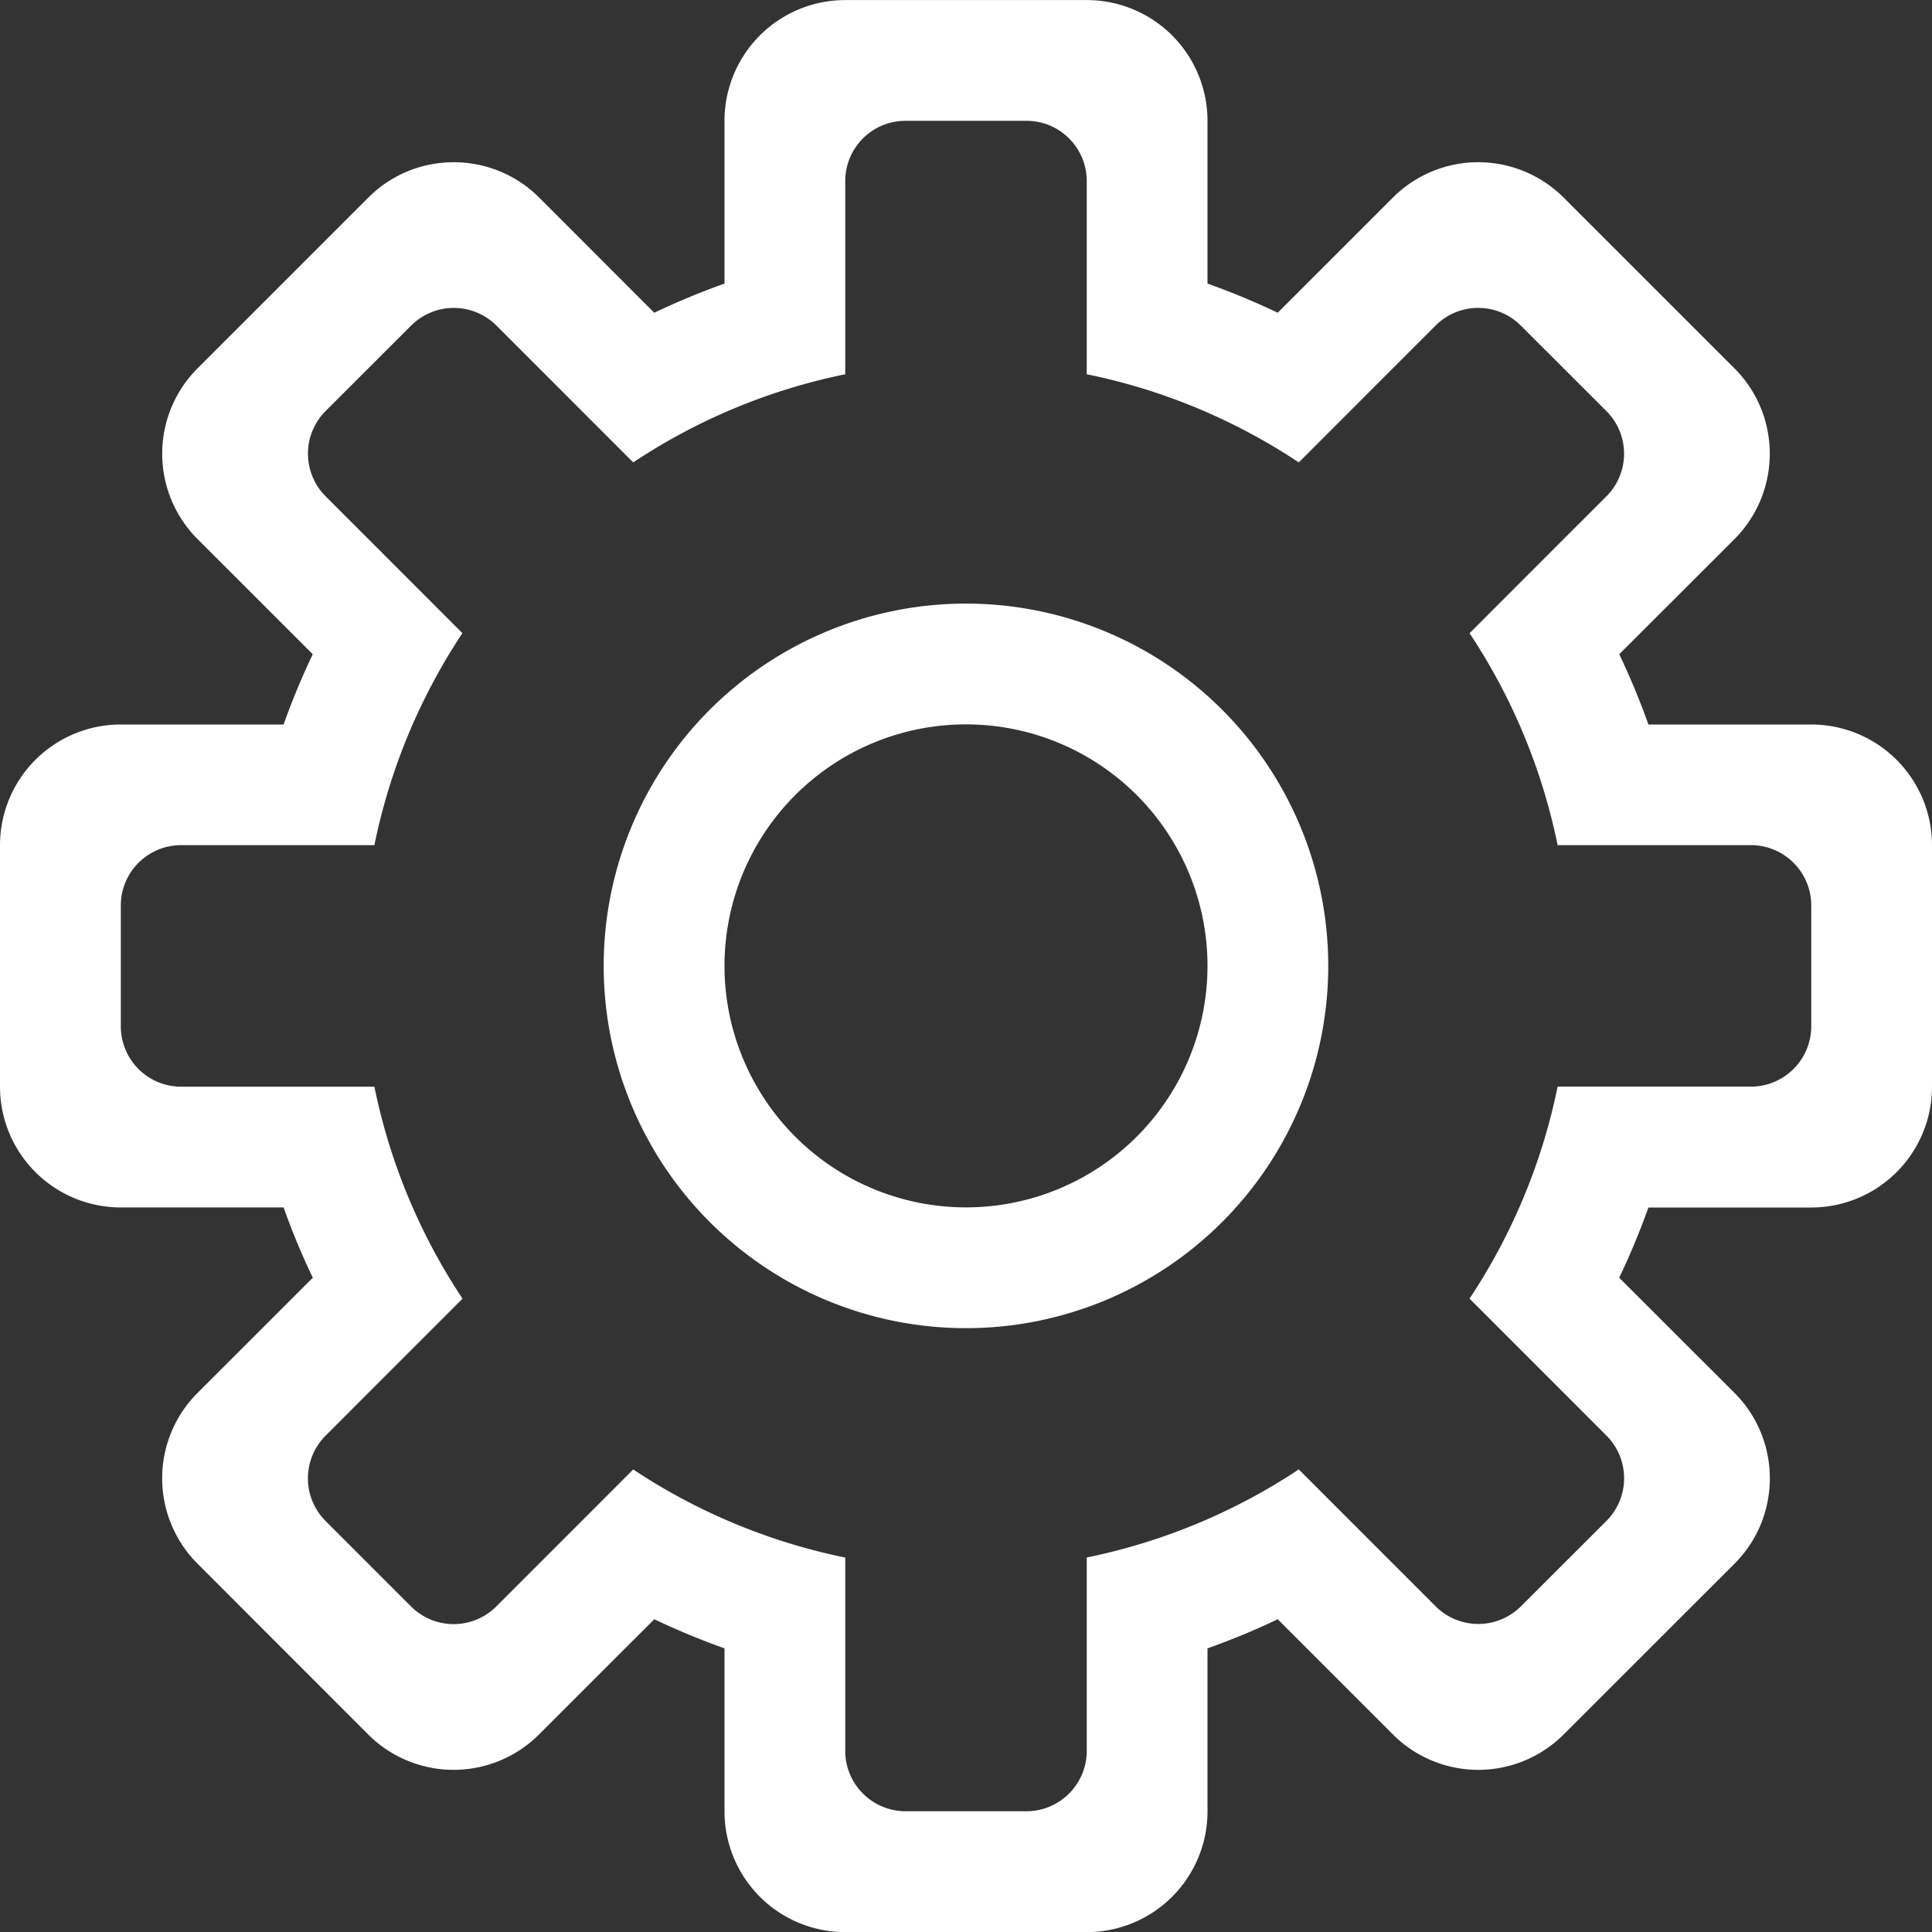
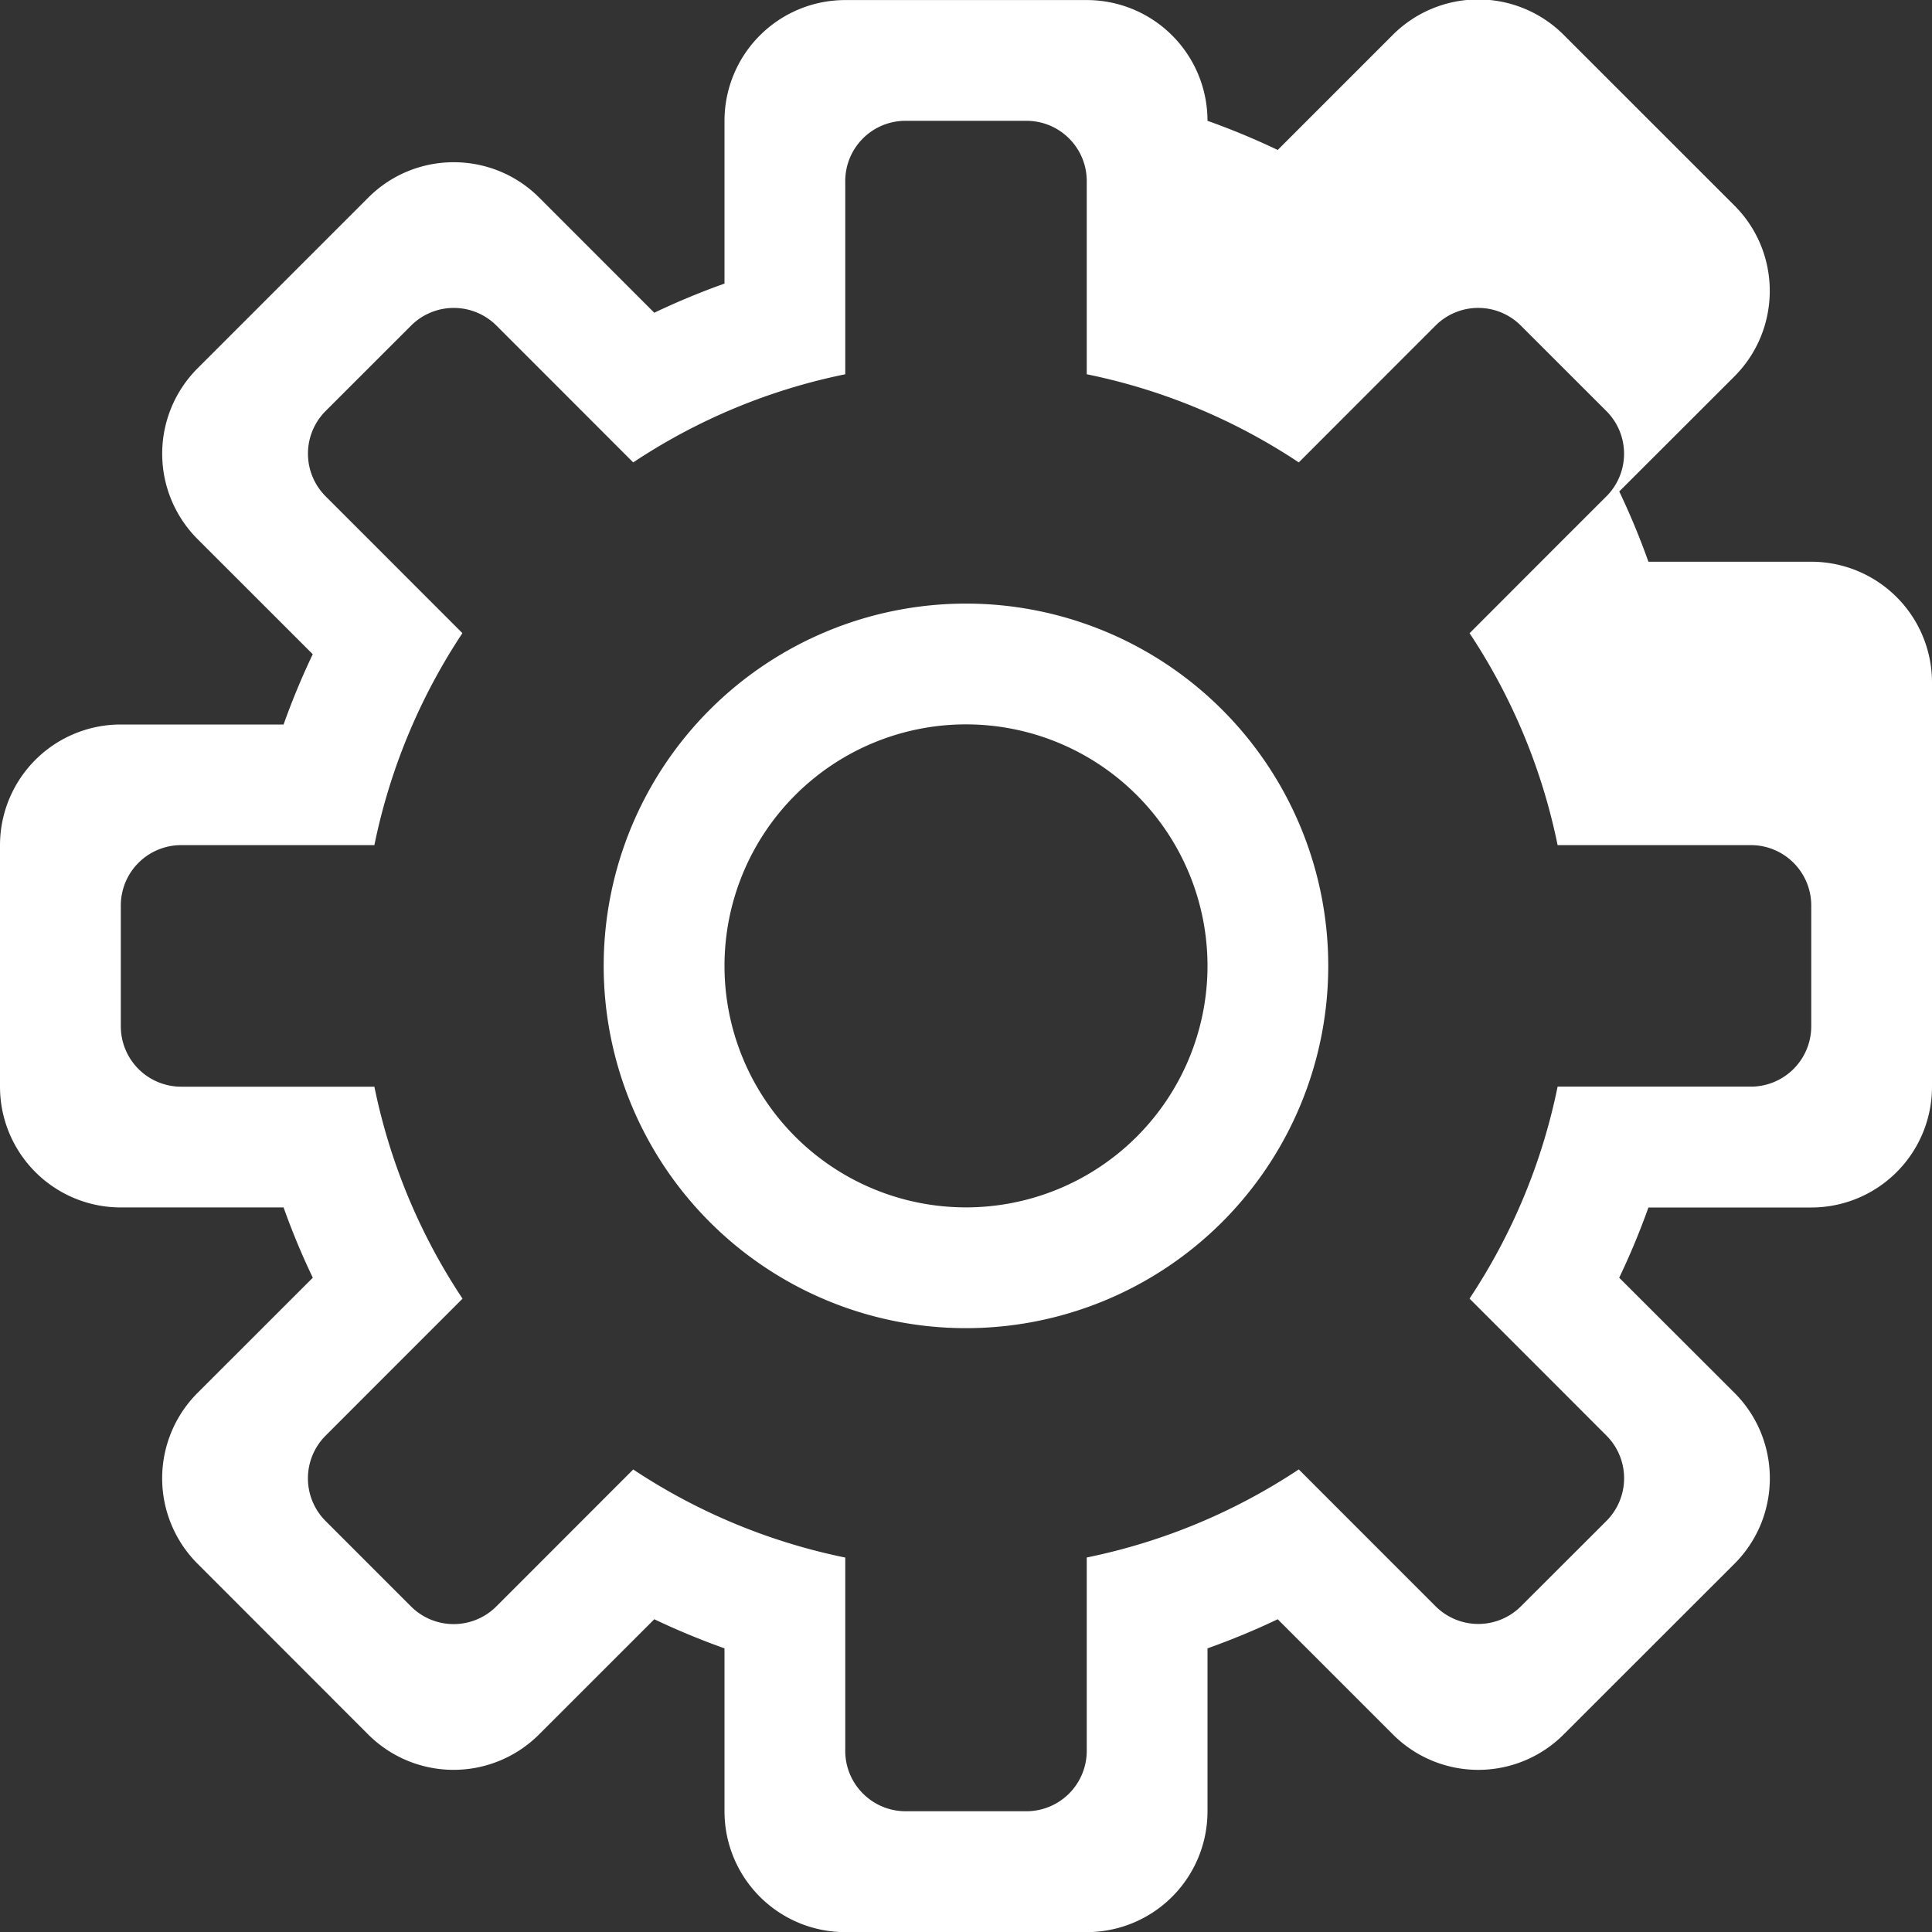
<svg xmlns="http://www.w3.org/2000/svg" xmlns:xlink="http://www.w3.org/1999/xlink" width="32" height="32">
  <rect width="100%" height="100%" fill="#333333" stroke="none" />
  <defs>
-     <path id="a" d="M1106 8665.998V8670a2 2 0 0 1-2 2h-2.697c-.142.398-.303.785-.484 1.163l1.91 1.908c.78.781.78 2.048 0 2.829l-2.83 2.828a1.998 1.998 0 0 1-2.828 0l-1.908-1.908c-.378.18-.764.34-1.163.482v2.7a2 2 0 0 1-2 2h-4a2 2 0 0 1-2-2.001v-2.699a12.474 12.474 0 0 1-1.163-.482l-1.91 1.909a2.001 2.001 0 0 1-2.827.001l-2.828-2.83a2 2 0 0 1 0-2.829l1.909-1.908a12.027 12.027 0 0 1-.484-1.164H1076a2 2 0 0 1-2-1.999v-4a2 2 0 0 1 2-2h2.697c.142-.399.303-.786.483-1.164l-1.907-1.906a2 2 0 0 1-.001-2.829l2.829-2.829c.78-.78 2.048-.78 2.829 0l1.907 1.908c.377-.18.765-.341 1.163-.483v-2.695a2 2 0 0 1 2-2.001h4a2 2 0 0 1 2 2v2.696c.399.142.786.303 1.163.483l1.907-1.907a2 2 0 0 1 2.829 0l2.829 2.828c.78.78.78 2.047-.001 2.83l-1.907 1.905c.18.378.341.765.483 1.164H1104a2 2 0 0 1 2 2zm-2 1a1 1 0 0 0-1-1h-3.201a9.944 9.944 0 0 0-1.458-3.51l1.433-1.435.832-.831a.998.998 0 0 0 0-1.414l-1.415-1.414a.998.998 0 0 0-1.414-.001l-.832.832-1.433 1.434a9.915 9.915 0 0 0-3.512-1.46v-3.198c0-.554-.447-1-1-1h-2a.998.998 0 0 0-1 1v3.198a9.917 9.917 0 0 0-3.512 1.46l-1.433-1.434-.832-.832a1 1 0 0 0-1.414 0l-1.415 1.414a.999.999 0 0 0 0 1.414l.832.832 1.433 1.434a9.946 9.946 0 0 0-1.458 3.511h-3.2a1 1 0 0 0-1 1v2a1 1 0 0 0 1 1.001h3.2a9.924 9.924 0 0 0 1.46 3.511l-1.434 1.434-.834.835a1 1 0 0 0 0 1.414l1.414 1.414a.999.999 0 0 0 1.414 0l.834-.834 1.433-1.434a9.947 9.947 0 0 0 3.512 1.459V8681c0 .551.447.999 1 1h2a1 1 0 0 0 1-1v-3.203a9.945 9.945 0 0 0 3.512-1.459l1.433 1.434.833.833a1 1 0 0 0 1.414 0l1.416-1.414a1 1 0 0 0 0-1.413l-.834-.835-1.434-1.434a9.922 9.922 0 0 0 1.459-3.511H1103a1 1 0 0 0 1-1zm-8 1a6 6 0 1 1-12.001 0 6 6 0 0 1 12.001 0zm-2 0a4 4 0 1 0-8 0 4 4 0 0 0 8 0z" />
+     <path id="a" d="M1106 8665.998V8670a2 2 0 0 1-2 2h-2.697c-.142.398-.303.785-.484 1.163l1.91 1.908c.78.781.78 2.048 0 2.829l-2.83 2.828a1.998 1.998 0 0 1-2.828 0l-1.908-1.908c-.378.18-.764.34-1.163.482v2.7a2 2 0 0 1-2 2h-4a2 2 0 0 1-2-2.001v-2.699a12.474 12.474 0 0 1-1.163-.482l-1.91 1.909a2.001 2.001 0 0 1-2.827.001l-2.828-2.83a2 2 0 0 1 0-2.829l1.909-1.908a12.027 12.027 0 0 1-.484-1.164H1076a2 2 0 0 1-2-1.999v-4a2 2 0 0 1 2-2h2.697c.142-.399.303-.786.483-1.164l-1.907-1.906a2 2 0 0 1-.001-2.829l2.829-2.829c.78-.78 2.048-.78 2.829 0l1.907 1.908c.377-.18.765-.341 1.163-.483v-2.695a2 2 0 0 1 2-2.001h4a2 2 0 0 1 2 2c.399.142.786.303 1.163.483l1.907-1.907a2 2 0 0 1 2.829 0l2.829 2.828c.78.78.78 2.047-.001 2.83l-1.907 1.905c.18.378.341.765.483 1.164H1104a2 2 0 0 1 2 2zm-2 1a1 1 0 0 0-1-1h-3.201a9.944 9.944 0 0 0-1.458-3.51l1.433-1.435.832-.831a.998.998 0 0 0 0-1.414l-1.415-1.414a.998.998 0 0 0-1.414-.001l-.832.832-1.433 1.434a9.915 9.915 0 0 0-3.512-1.46v-3.198c0-.554-.447-1-1-1h-2a.998.998 0 0 0-1 1v3.198a9.917 9.917 0 0 0-3.512 1.46l-1.433-1.434-.832-.832a1 1 0 0 0-1.414 0l-1.415 1.414a.999.999 0 0 0 0 1.414l.832.832 1.433 1.434a9.946 9.946 0 0 0-1.458 3.511h-3.2a1 1 0 0 0-1 1v2a1 1 0 0 0 1 1.001h3.2a9.924 9.924 0 0 0 1.46 3.511l-1.434 1.434-.834.835a1 1 0 0 0 0 1.414l1.414 1.414a.999.999 0 0 0 1.414 0l.834-.834 1.433-1.434a9.947 9.947 0 0 0 3.512 1.459V8681c0 .551.447.999 1 1h2a1 1 0 0 0 1-1v-3.203a9.945 9.945 0 0 0 3.512-1.459l1.433 1.434.833.833a1 1 0 0 0 1.414 0l1.416-1.414a1 1 0 0 0 0-1.413l-.834-.835-1.434-1.434a9.922 9.922 0 0 0 1.459-3.511H1103a1 1 0 0 0 1-1zm-8 1a6 6 0 1 1-12.001 0 6 6 0 0 1 12.001 0zm-2 0a4 4 0 1 0-8 0 4 4 0 0 0 8 0z" />
  </defs>
  <use fill="#fff" xlink:href="#a" transform="translate(-1074 -8652)" />
</svg>